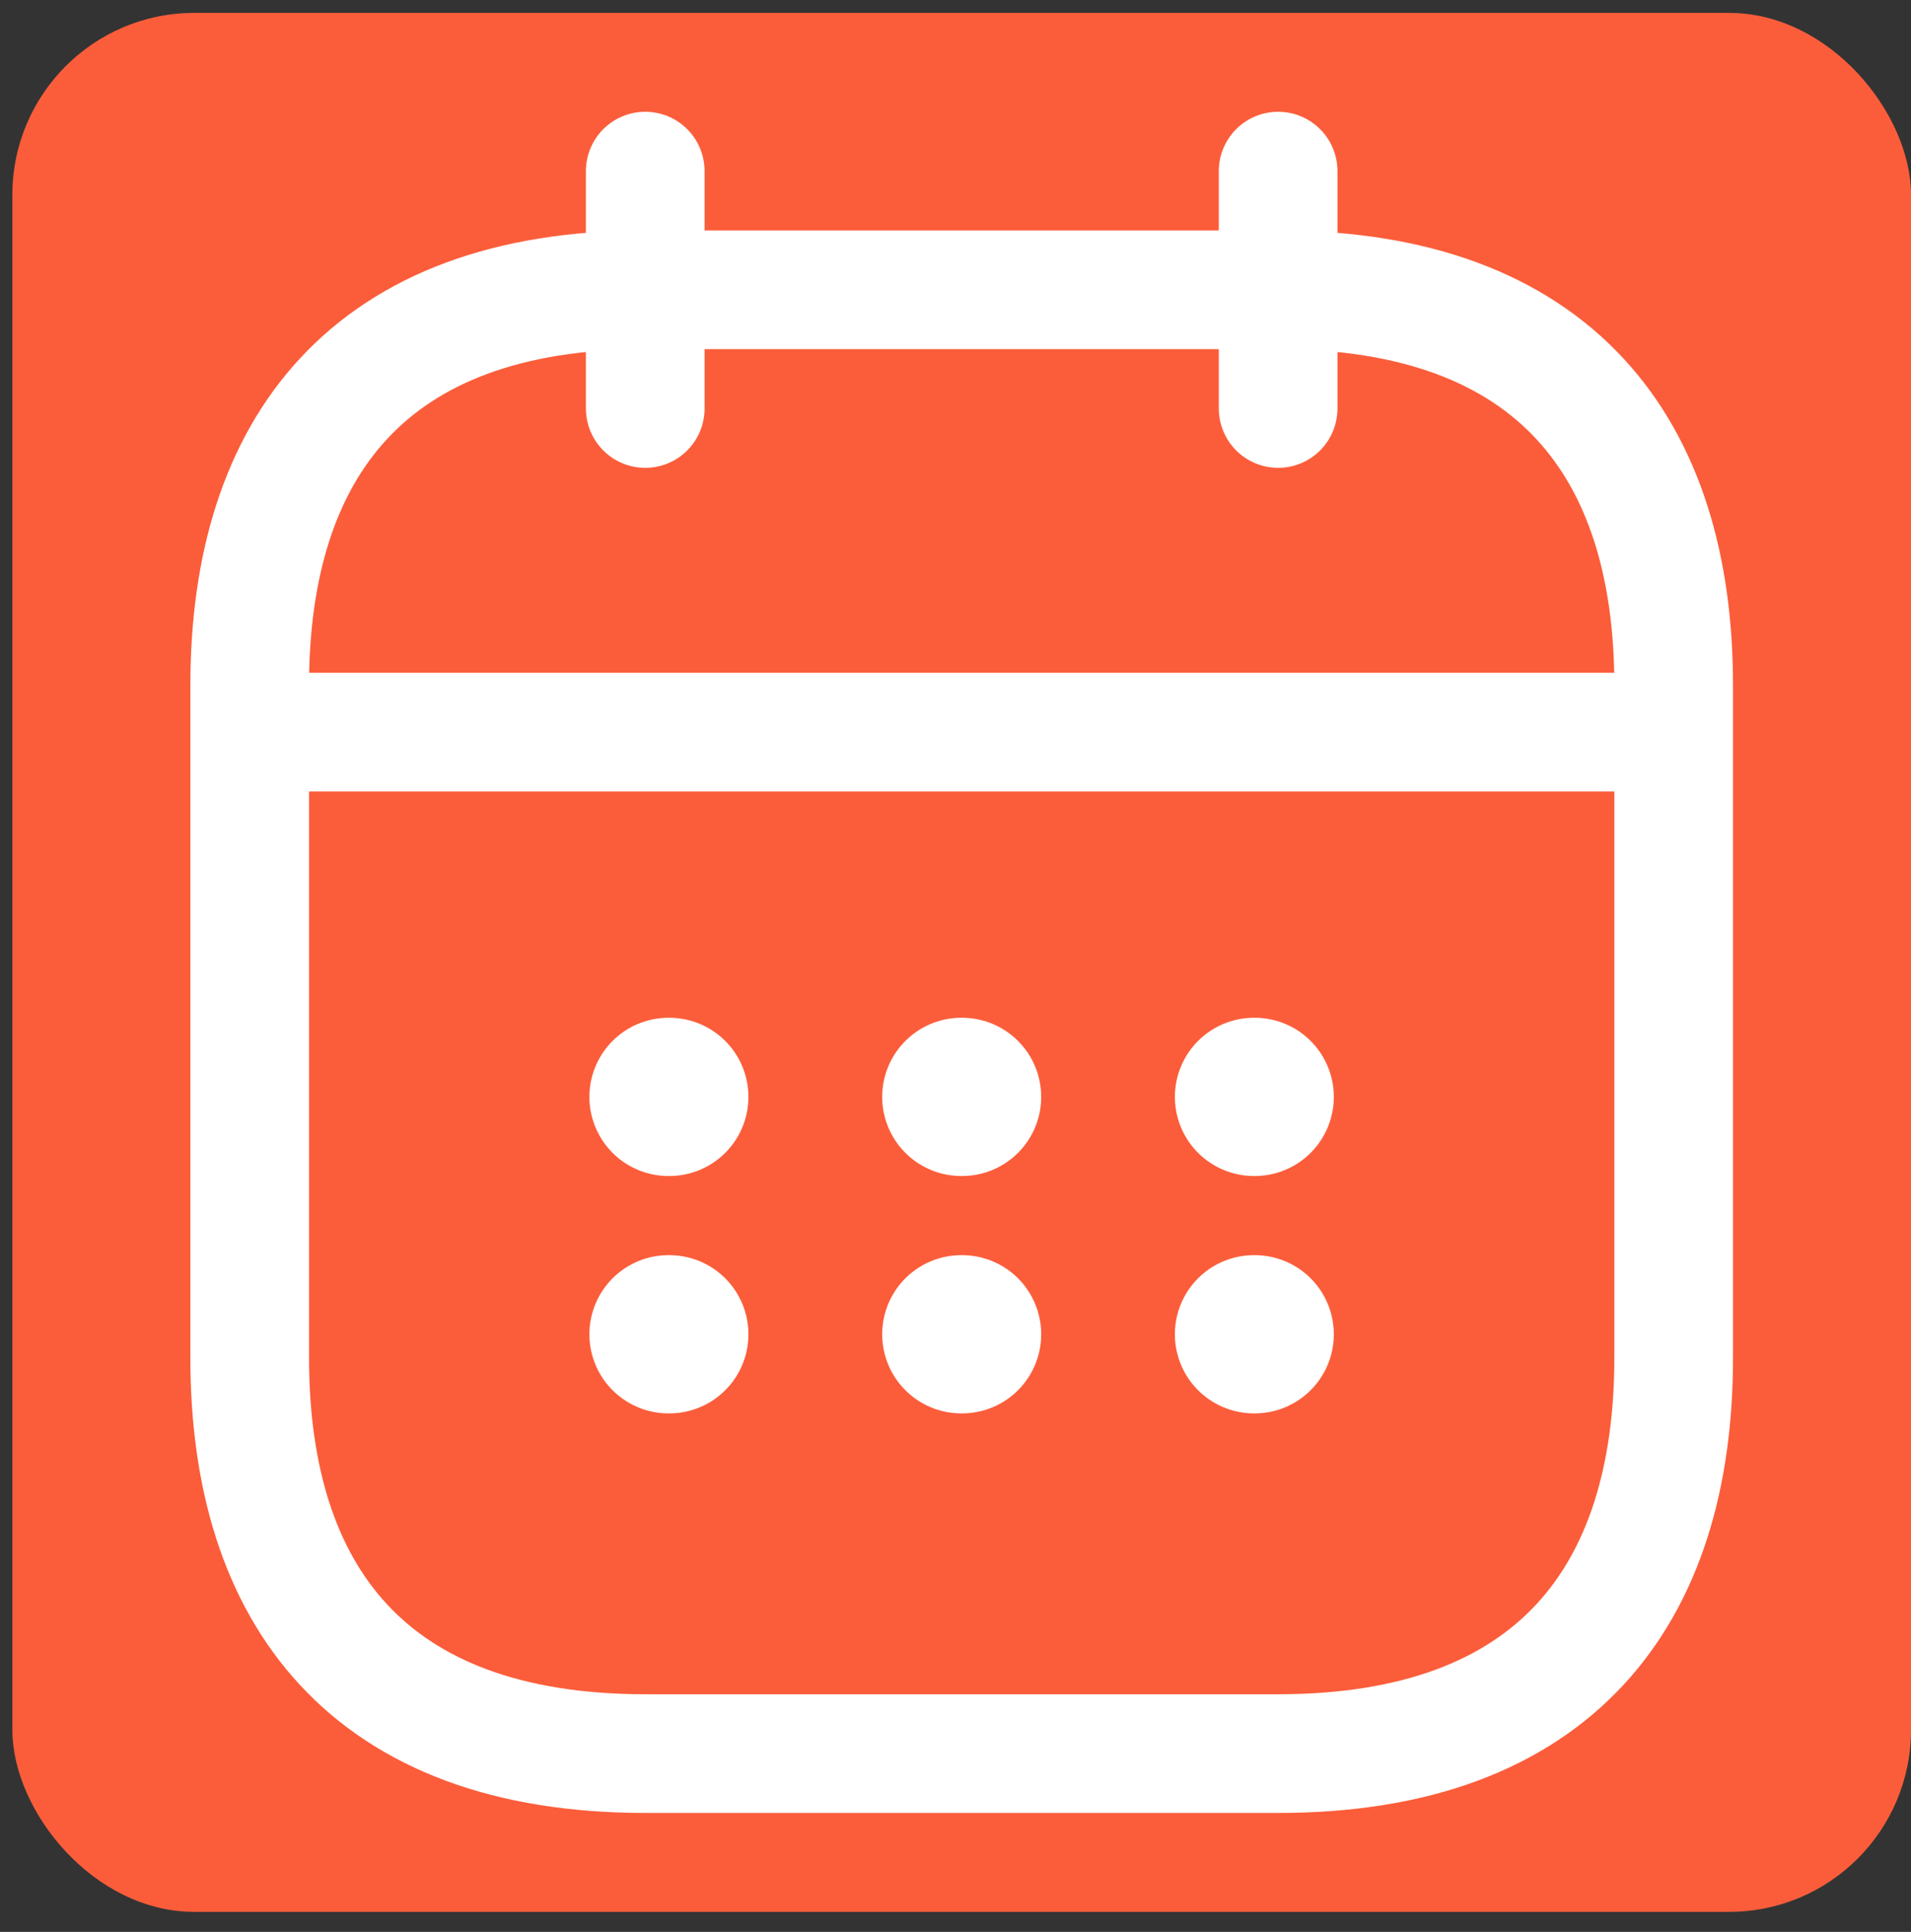
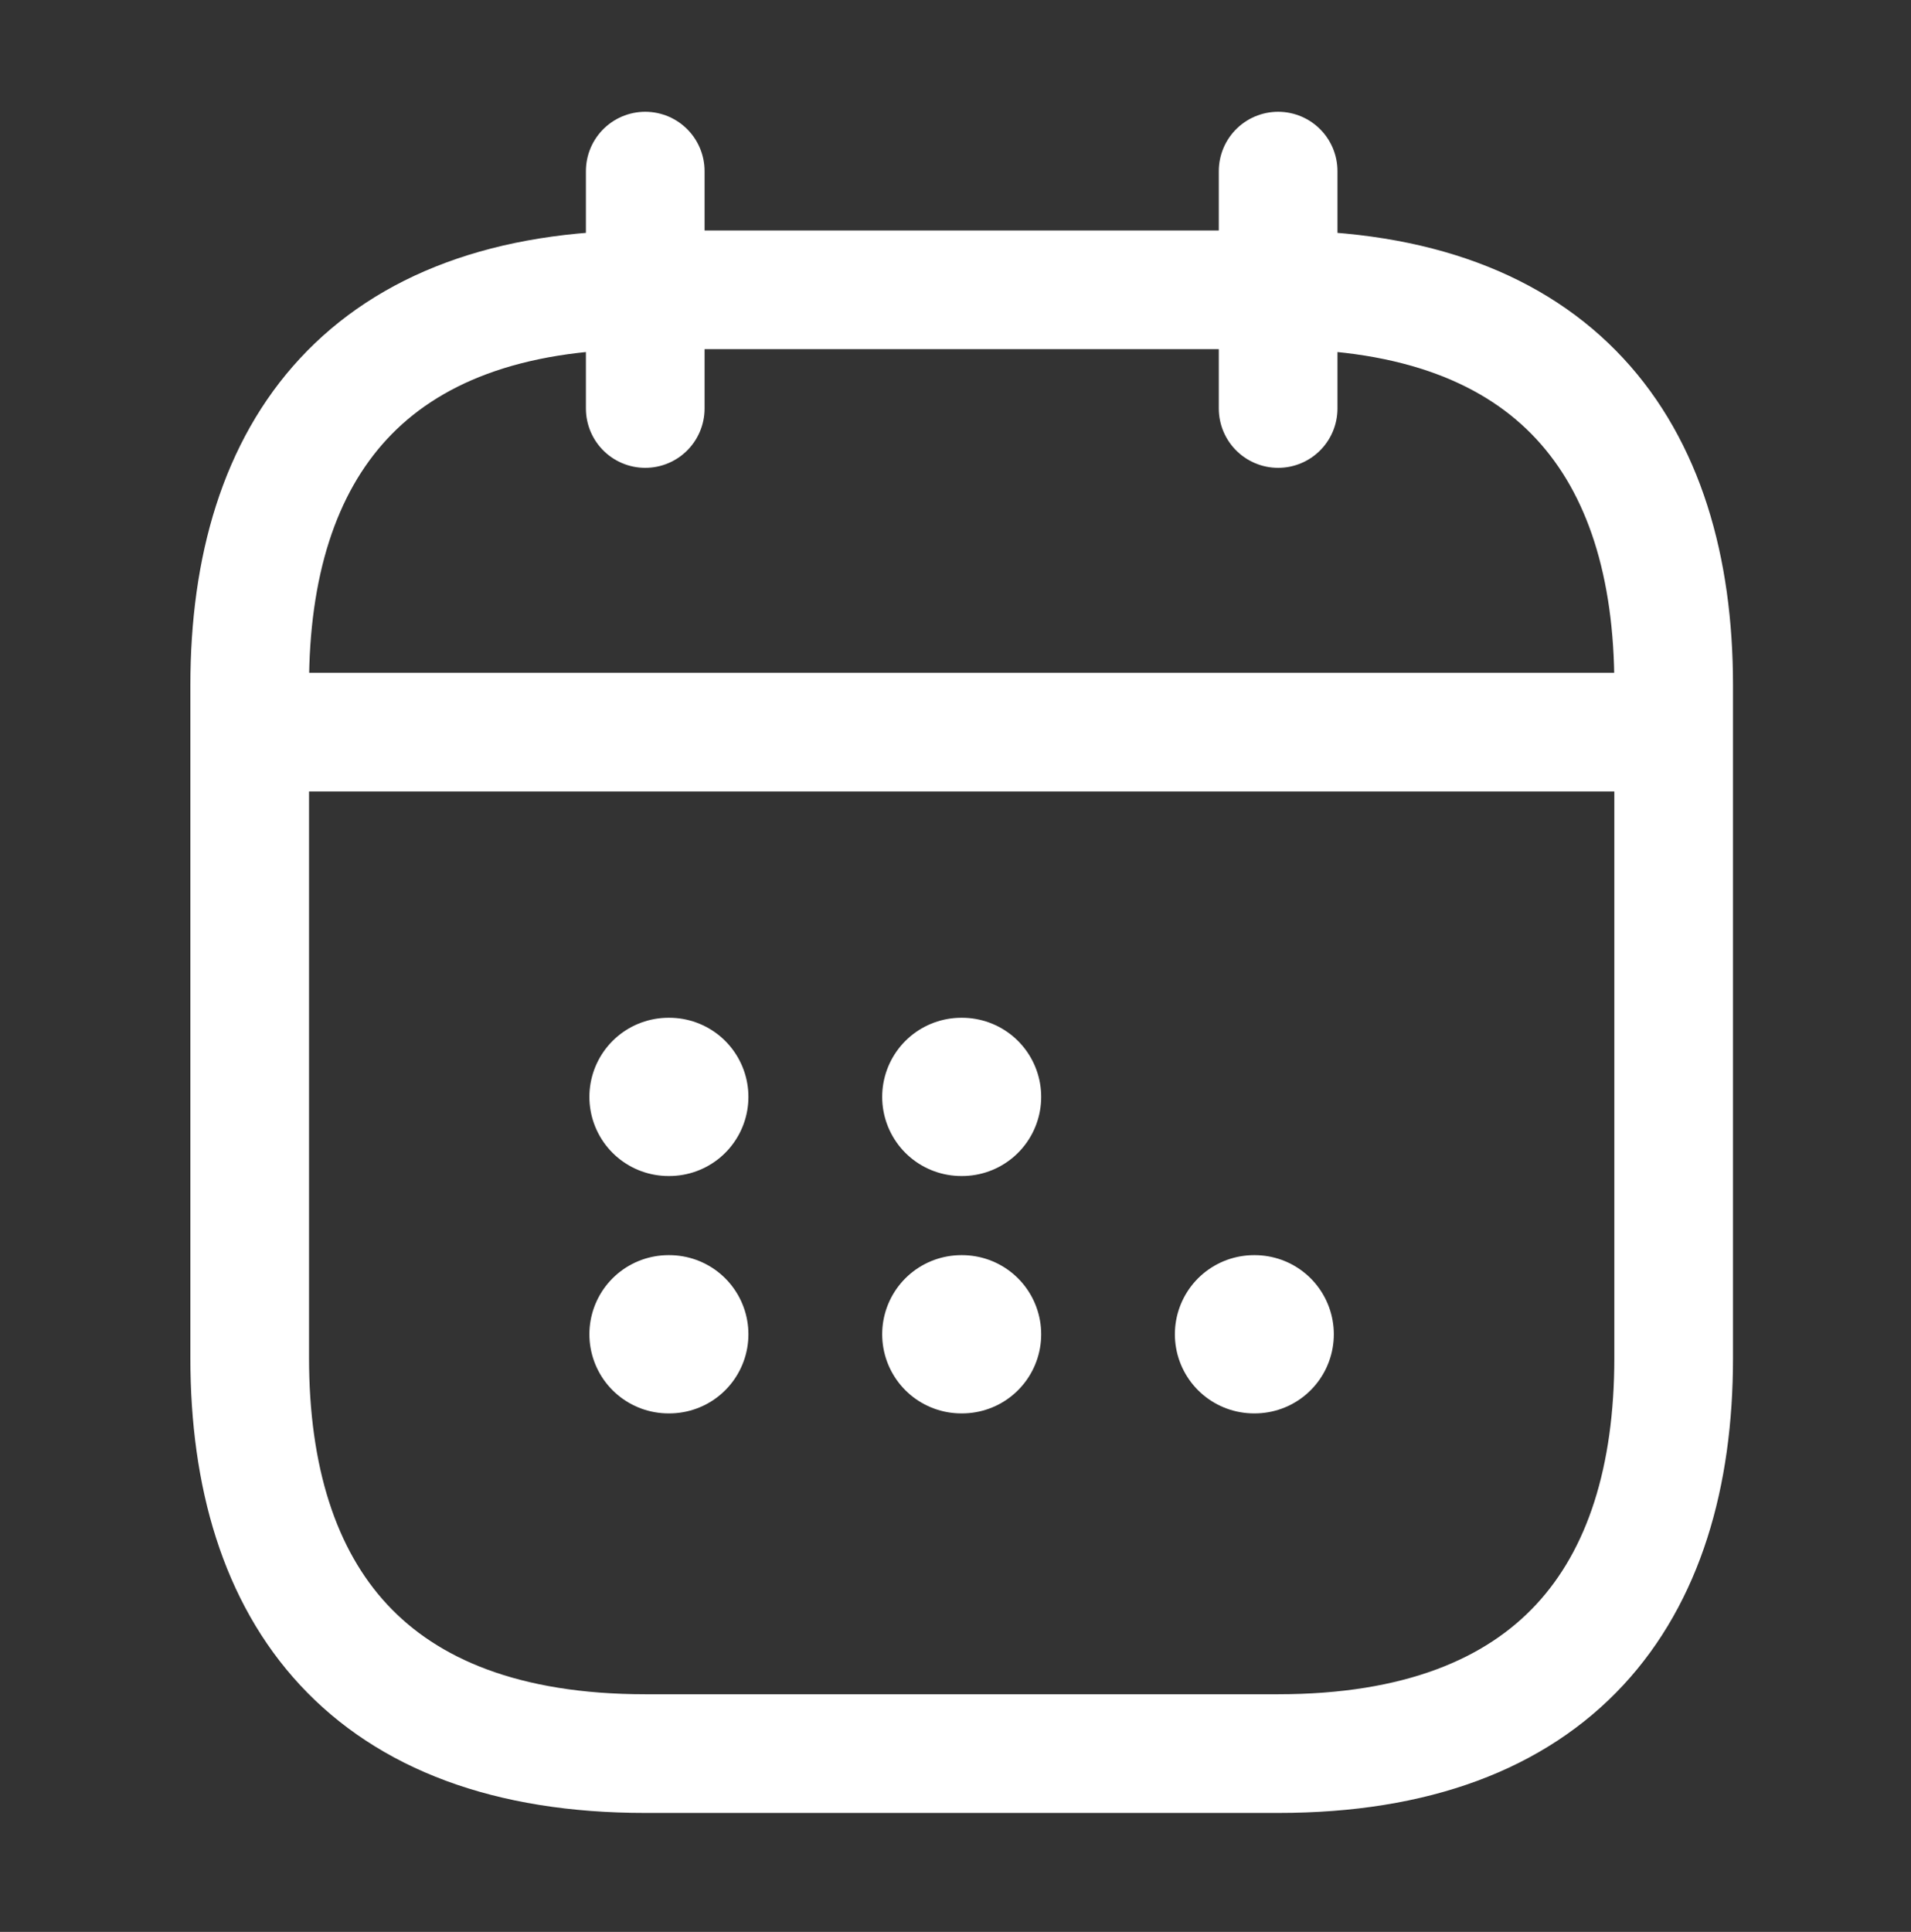
<svg xmlns="http://www.w3.org/2000/svg" width="93" height="94" viewBox="0 0 93 94" fill="none">
  <rect x="0" y="0" width="93" height="94" fill="#333333" stroke="none" />
  <g clip-path="url(#clip0_87_90)">
-     <rect x="-8.24" y="-8.215" width="110.526" height="110.526" rx="11.053" fill="#FB5D3A" />
    <path d="M31.401 8.326V19.876M62.201 8.326V19.876M14.077 35.622H79.525M81.45 33.35V66.075C81.45 77.624 75.675 85.324 62.201 85.324H31.401C17.927 85.324 12.152 77.624 12.152 66.075V33.35C12.152 21.801 17.927 14.101 31.401 14.101H62.201C75.675 14.101 81.45 21.801 81.45 33.35Z" stroke="white" stroke-width="5.775" stroke-miterlimit="10" stroke-linecap="round" stroke-linejoin="round" />
-     <path d="M61.026 53.371H61.061M61.026 64.921H61.061M46.782 53.371H46.82M46.782 64.921H46.82M32.533 53.371H32.572M32.533 64.921H32.572" stroke="white" stroke-width="7.7" stroke-linecap="round" stroke-linejoin="round" />
+     <path d="M61.026 53.371M61.026 64.921H61.061M46.782 53.371H46.82M46.782 64.921H46.82M32.533 53.371H32.572M32.533 64.921H32.572" stroke="white" stroke-width="7.7" stroke-linecap="round" stroke-linejoin="round" />
  </g>
  <defs>
    <clipPath id="clip0_87_90">
      <rect x="0.602" y="0.627" width="92.398" height="92.398" rx="8.852" fill="white" />
    </clipPath>
  </defs>
</svg>